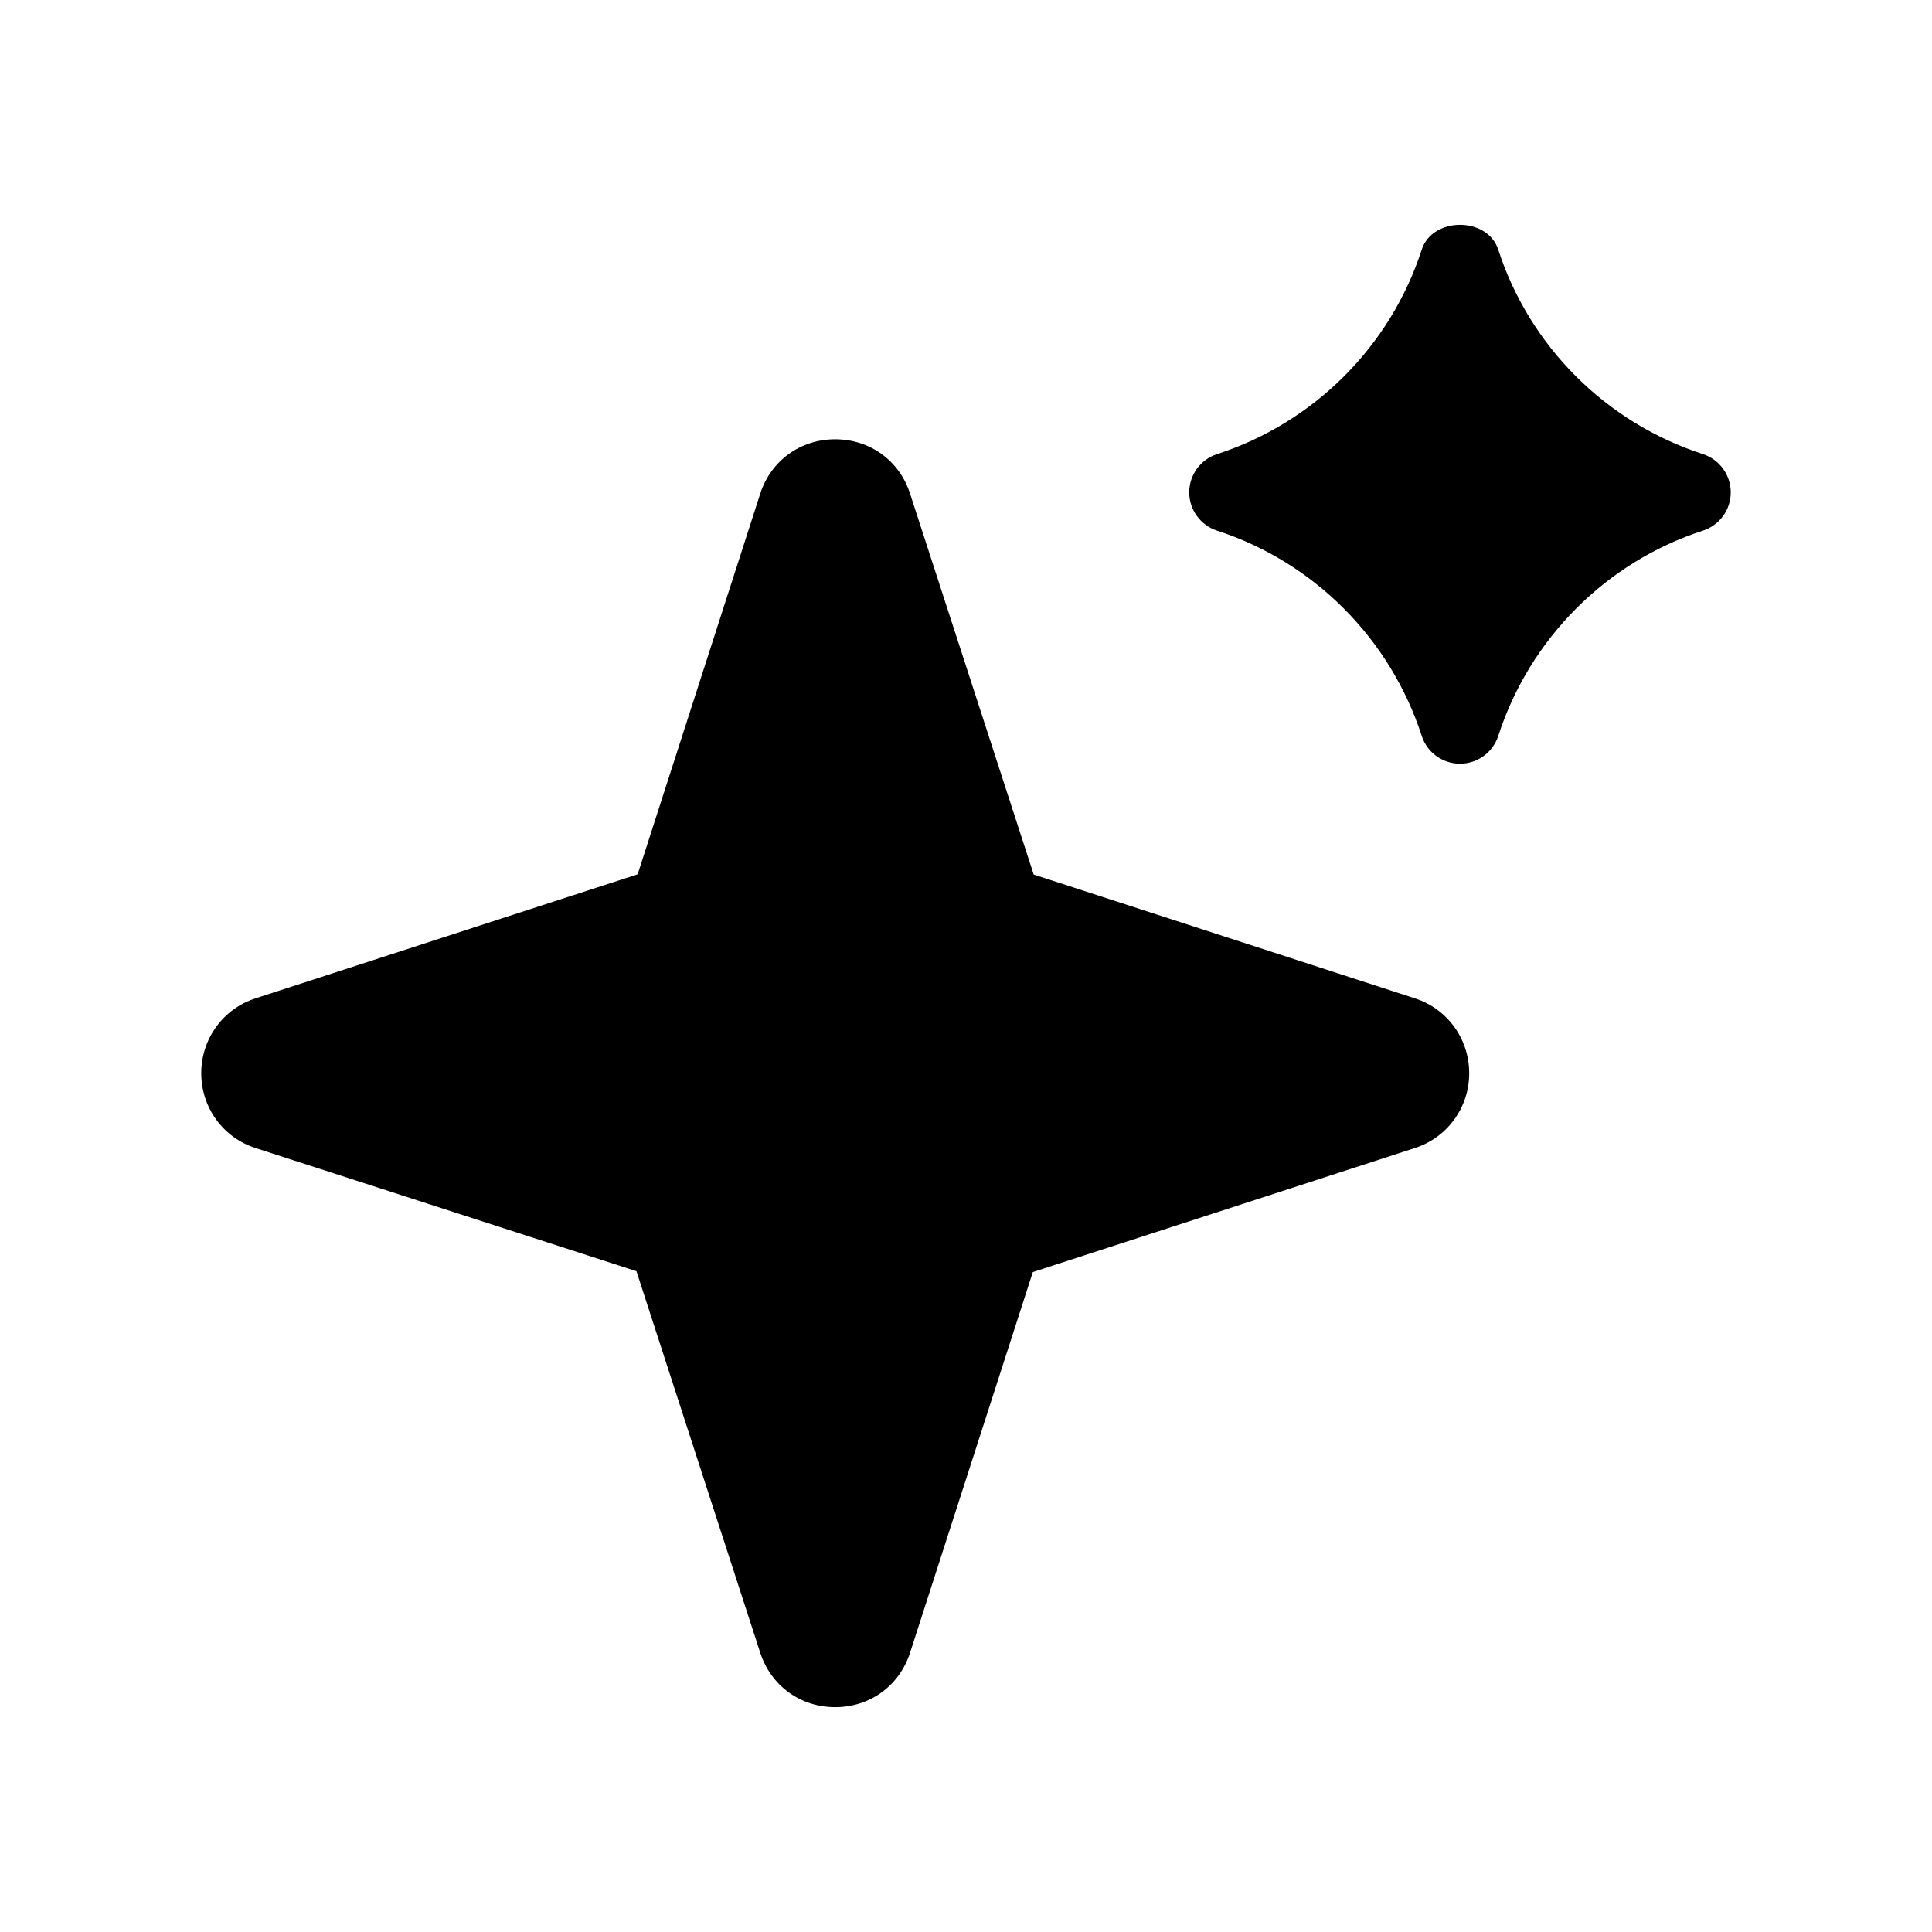
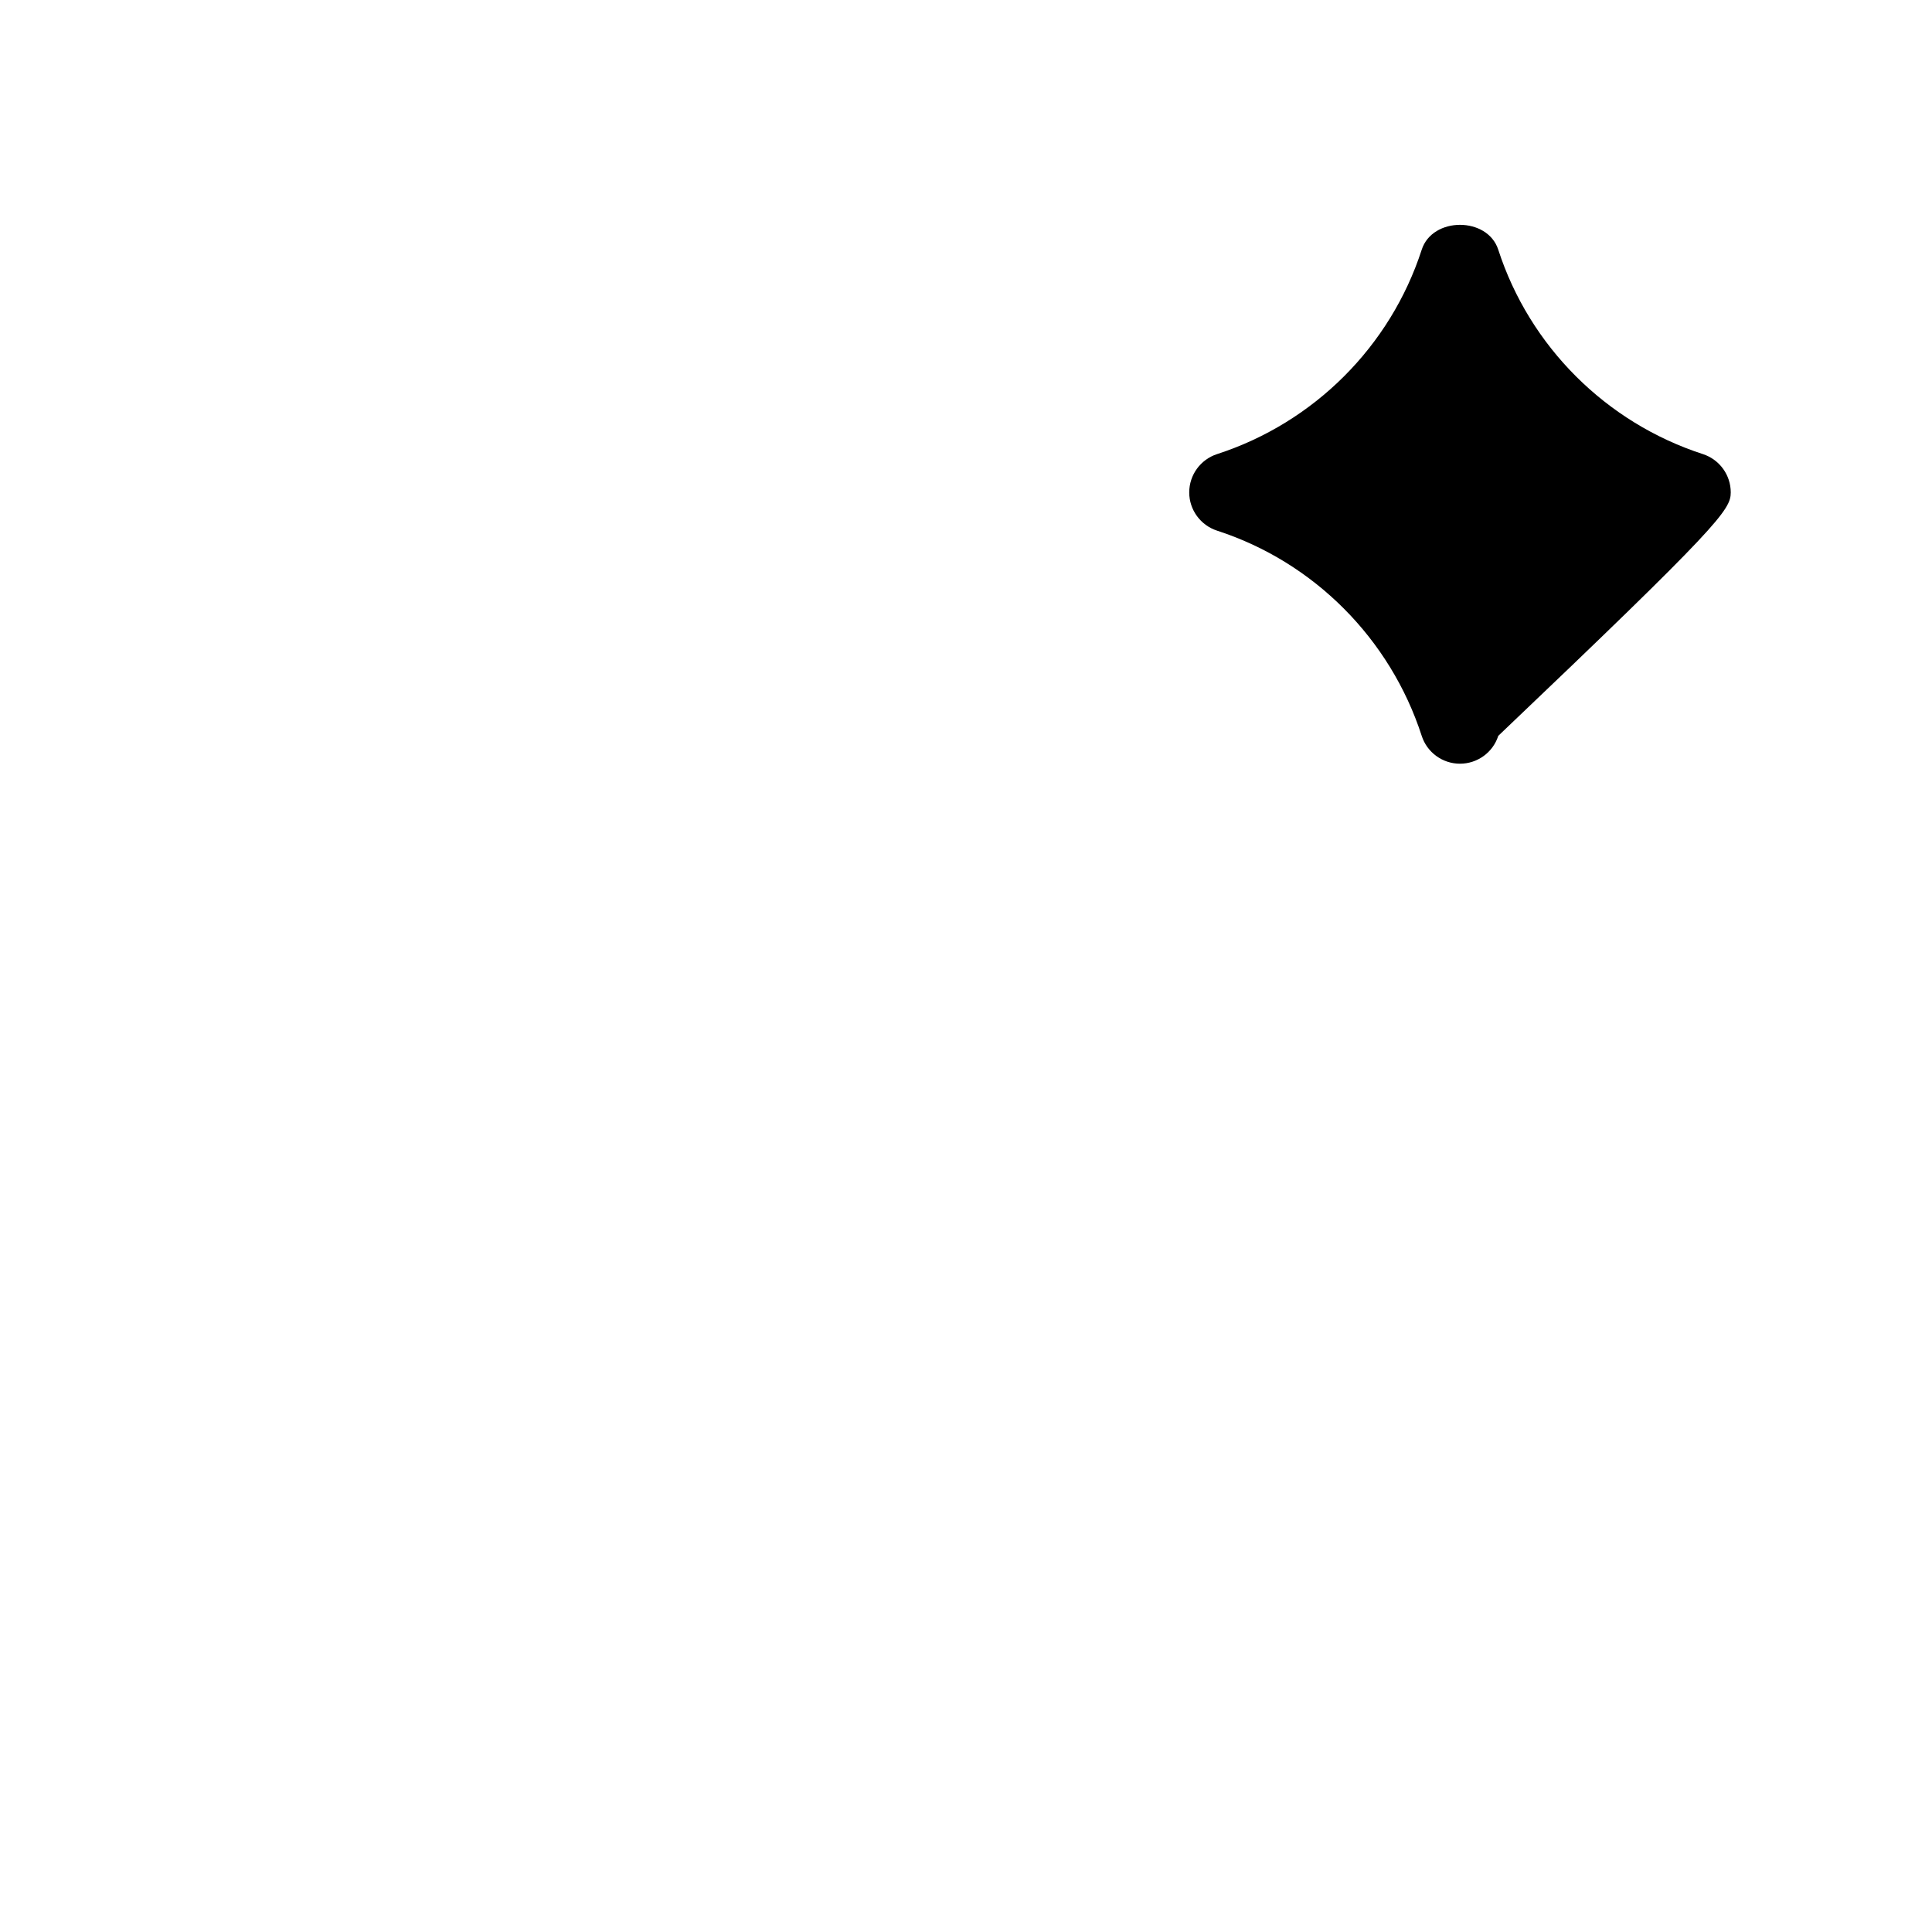
<svg xmlns="http://www.w3.org/2000/svg" width="24" height="24" viewBox="0 0 24 24" fill="none">
-   <path fill-rule="evenodd" clip-rule="evenodd" d="M21.154 5.641C19.951 5.251 19.001 4.303 18.612 3.102C18.479 2.69 17.794 2.69 17.661 3.102C17.272 4.303 16.322 5.251 15.119 5.641C14.913 5.708 14.773 5.9 14.773 6.117C14.773 6.333 14.913 6.525 15.119 6.592C16.32 6.981 17.27 7.934 17.661 9.141C17.727 9.347 17.92 9.487 18.136 9.487C18.353 9.487 18.546 9.347 18.612 9.141C19.003 7.934 19.953 6.981 21.154 6.592C21.36 6.525 21.5 6.333 21.5 6.117C21.5 5.9 21.36 5.708 21.154 5.641Z" fill="black" />
-   <path fill-rule="evenodd" clip-rule="evenodd" d="M17.574 12.401L12.841 10.864L11.305 6.132C11.173 5.722 10.807 5.457 10.375 5.457C9.942 5.457 9.577 5.722 9.444 6.132L7.921 10.861L3.179 12.4C2.773 12.529 2.5 12.903 2.5 13.332C2.5 13.76 2.773 14.134 3.177 14.262L7.906 15.791L9.444 20.531C9.577 20.941 9.942 21.207 10.375 21.207C10.807 21.207 11.173 20.941 11.305 20.531L12.83 15.802L17.571 14.263C17.977 14.134 18.251 13.76 18.251 13.332C18.251 12.903 17.977 12.529 17.574 12.401Z" fill="black" />
+   <path fill-rule="evenodd" clip-rule="evenodd" d="M21.154 5.641C19.951 5.251 19.001 4.303 18.612 3.102C18.479 2.69 17.794 2.69 17.661 3.102C17.272 4.303 16.322 5.251 15.119 5.641C14.913 5.708 14.773 5.9 14.773 6.117C14.773 6.333 14.913 6.525 15.119 6.592C16.32 6.981 17.27 7.934 17.661 9.141C17.727 9.347 17.92 9.487 18.136 9.487C18.353 9.487 18.546 9.347 18.612 9.141C21.36 6.525 21.5 6.333 21.5 6.117C21.5 5.9 21.36 5.708 21.154 5.641Z" fill="black" />
</svg>